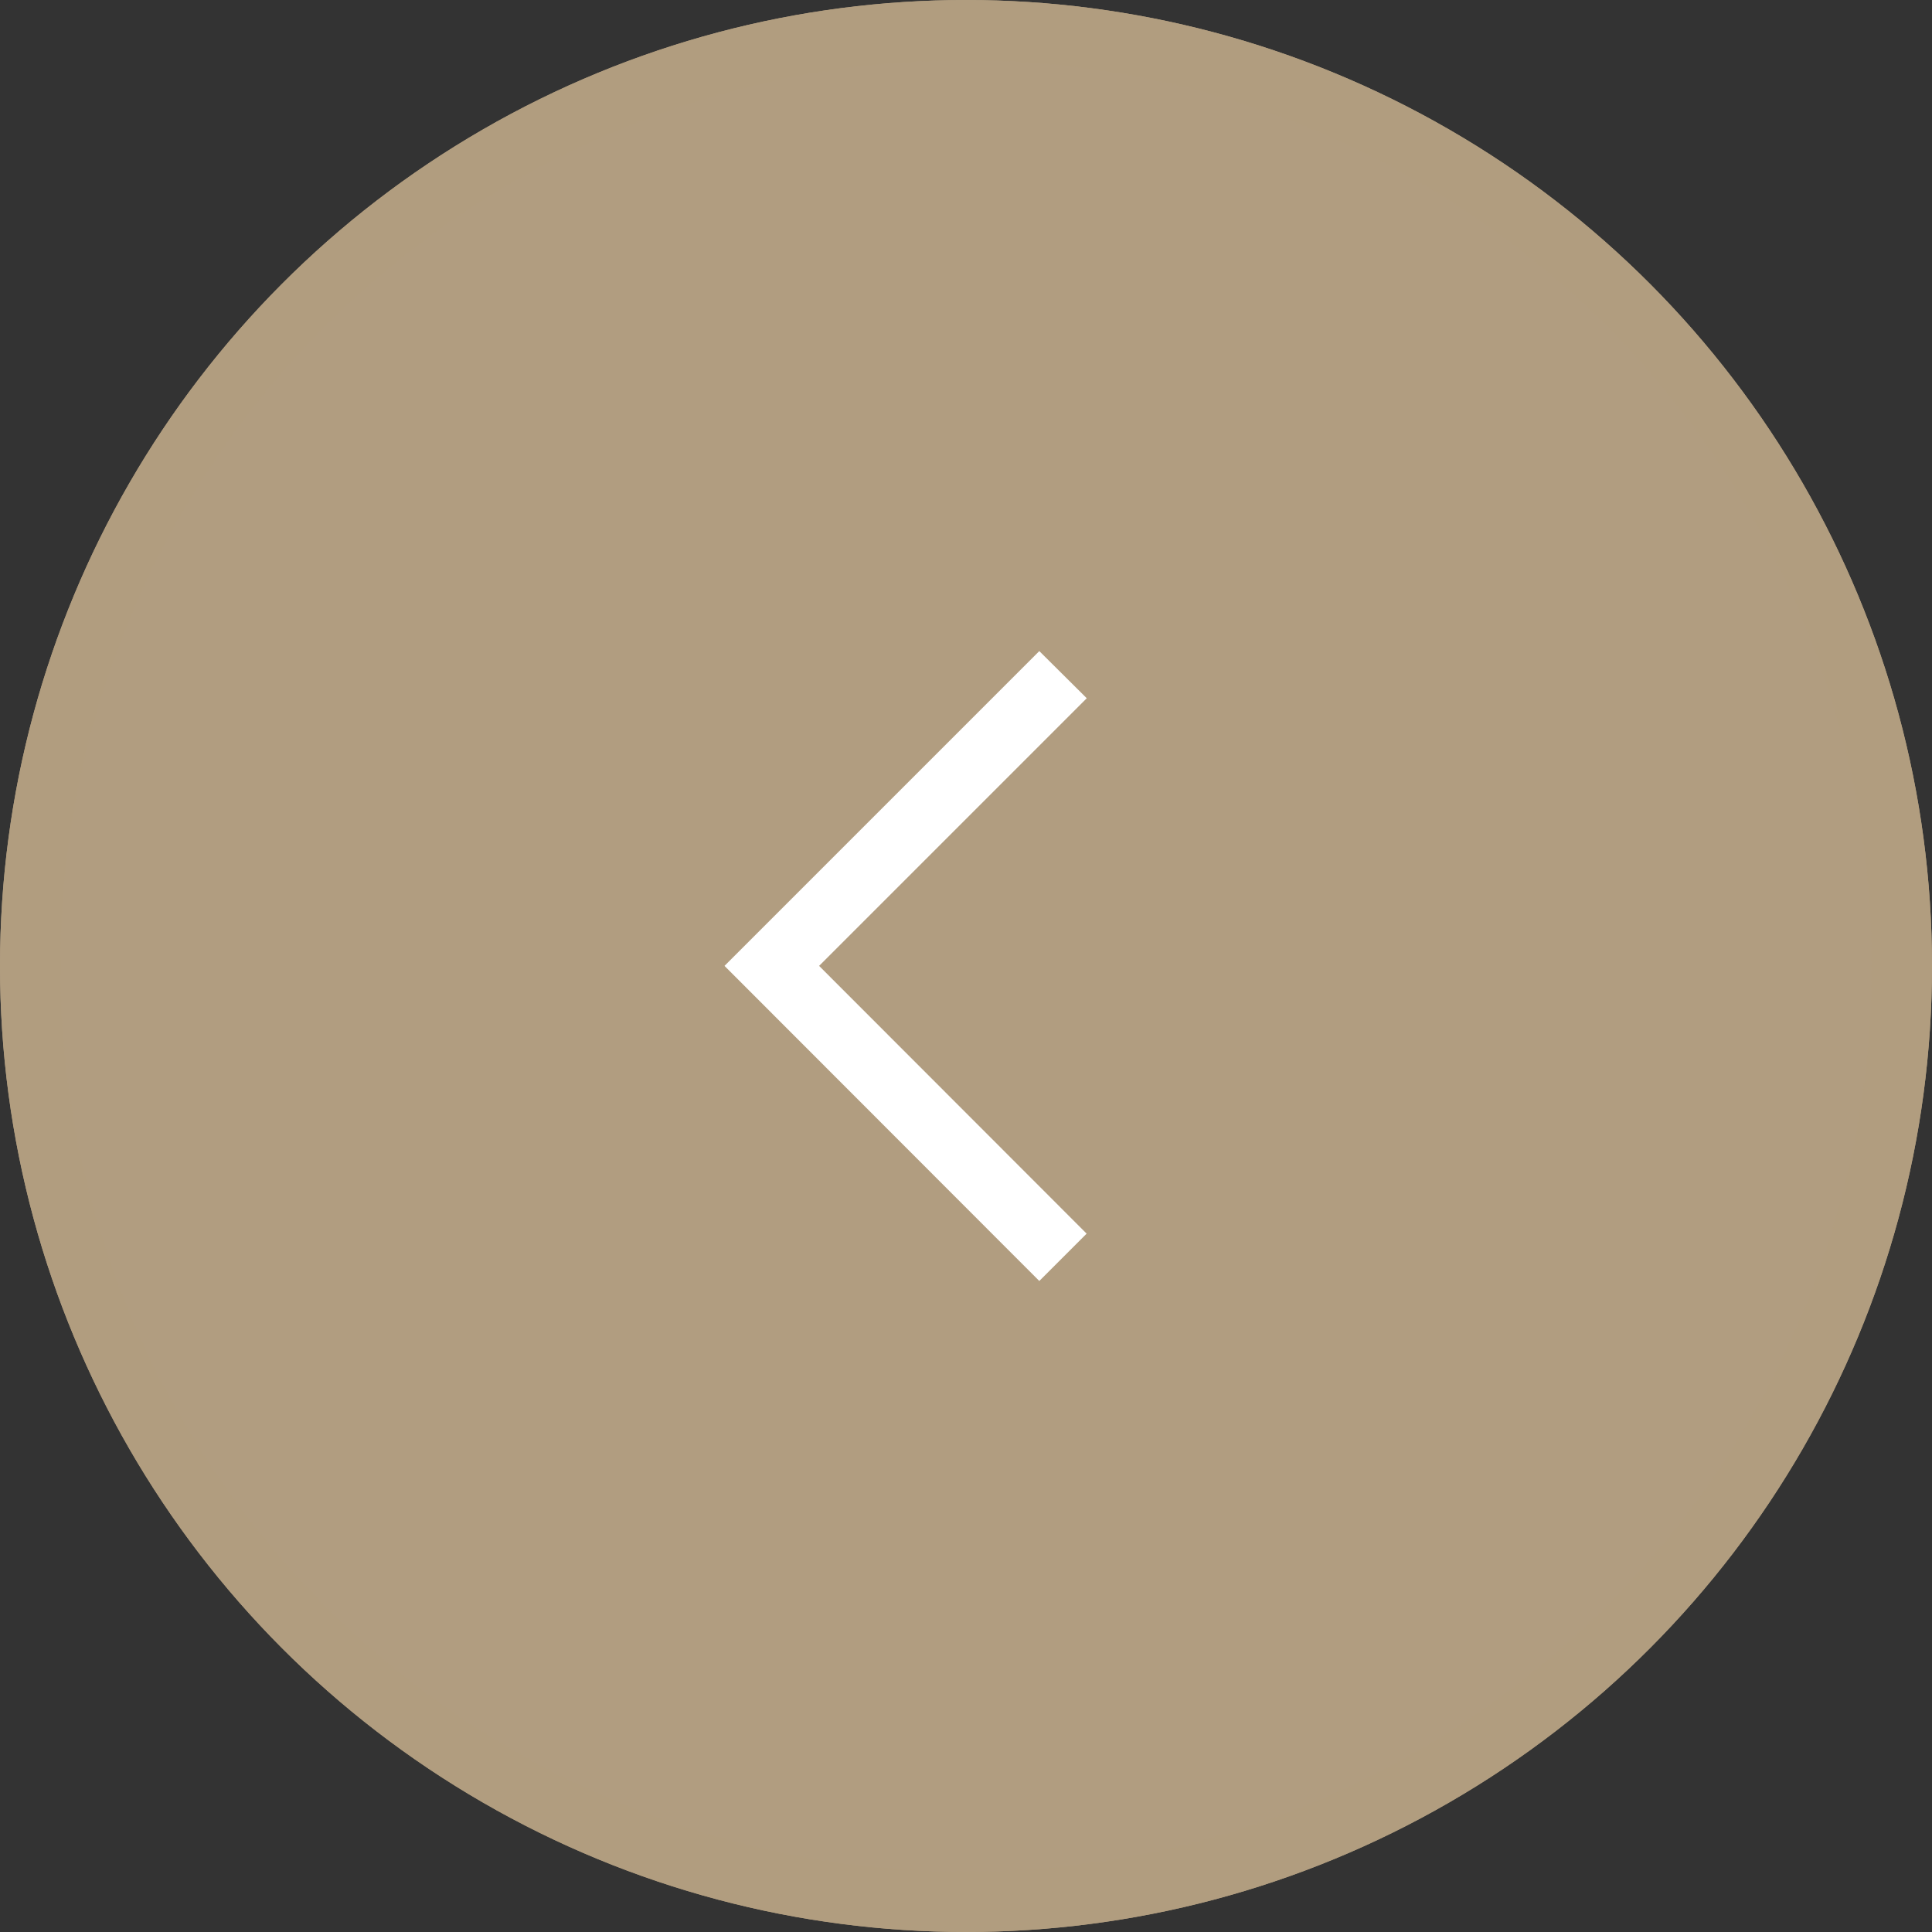
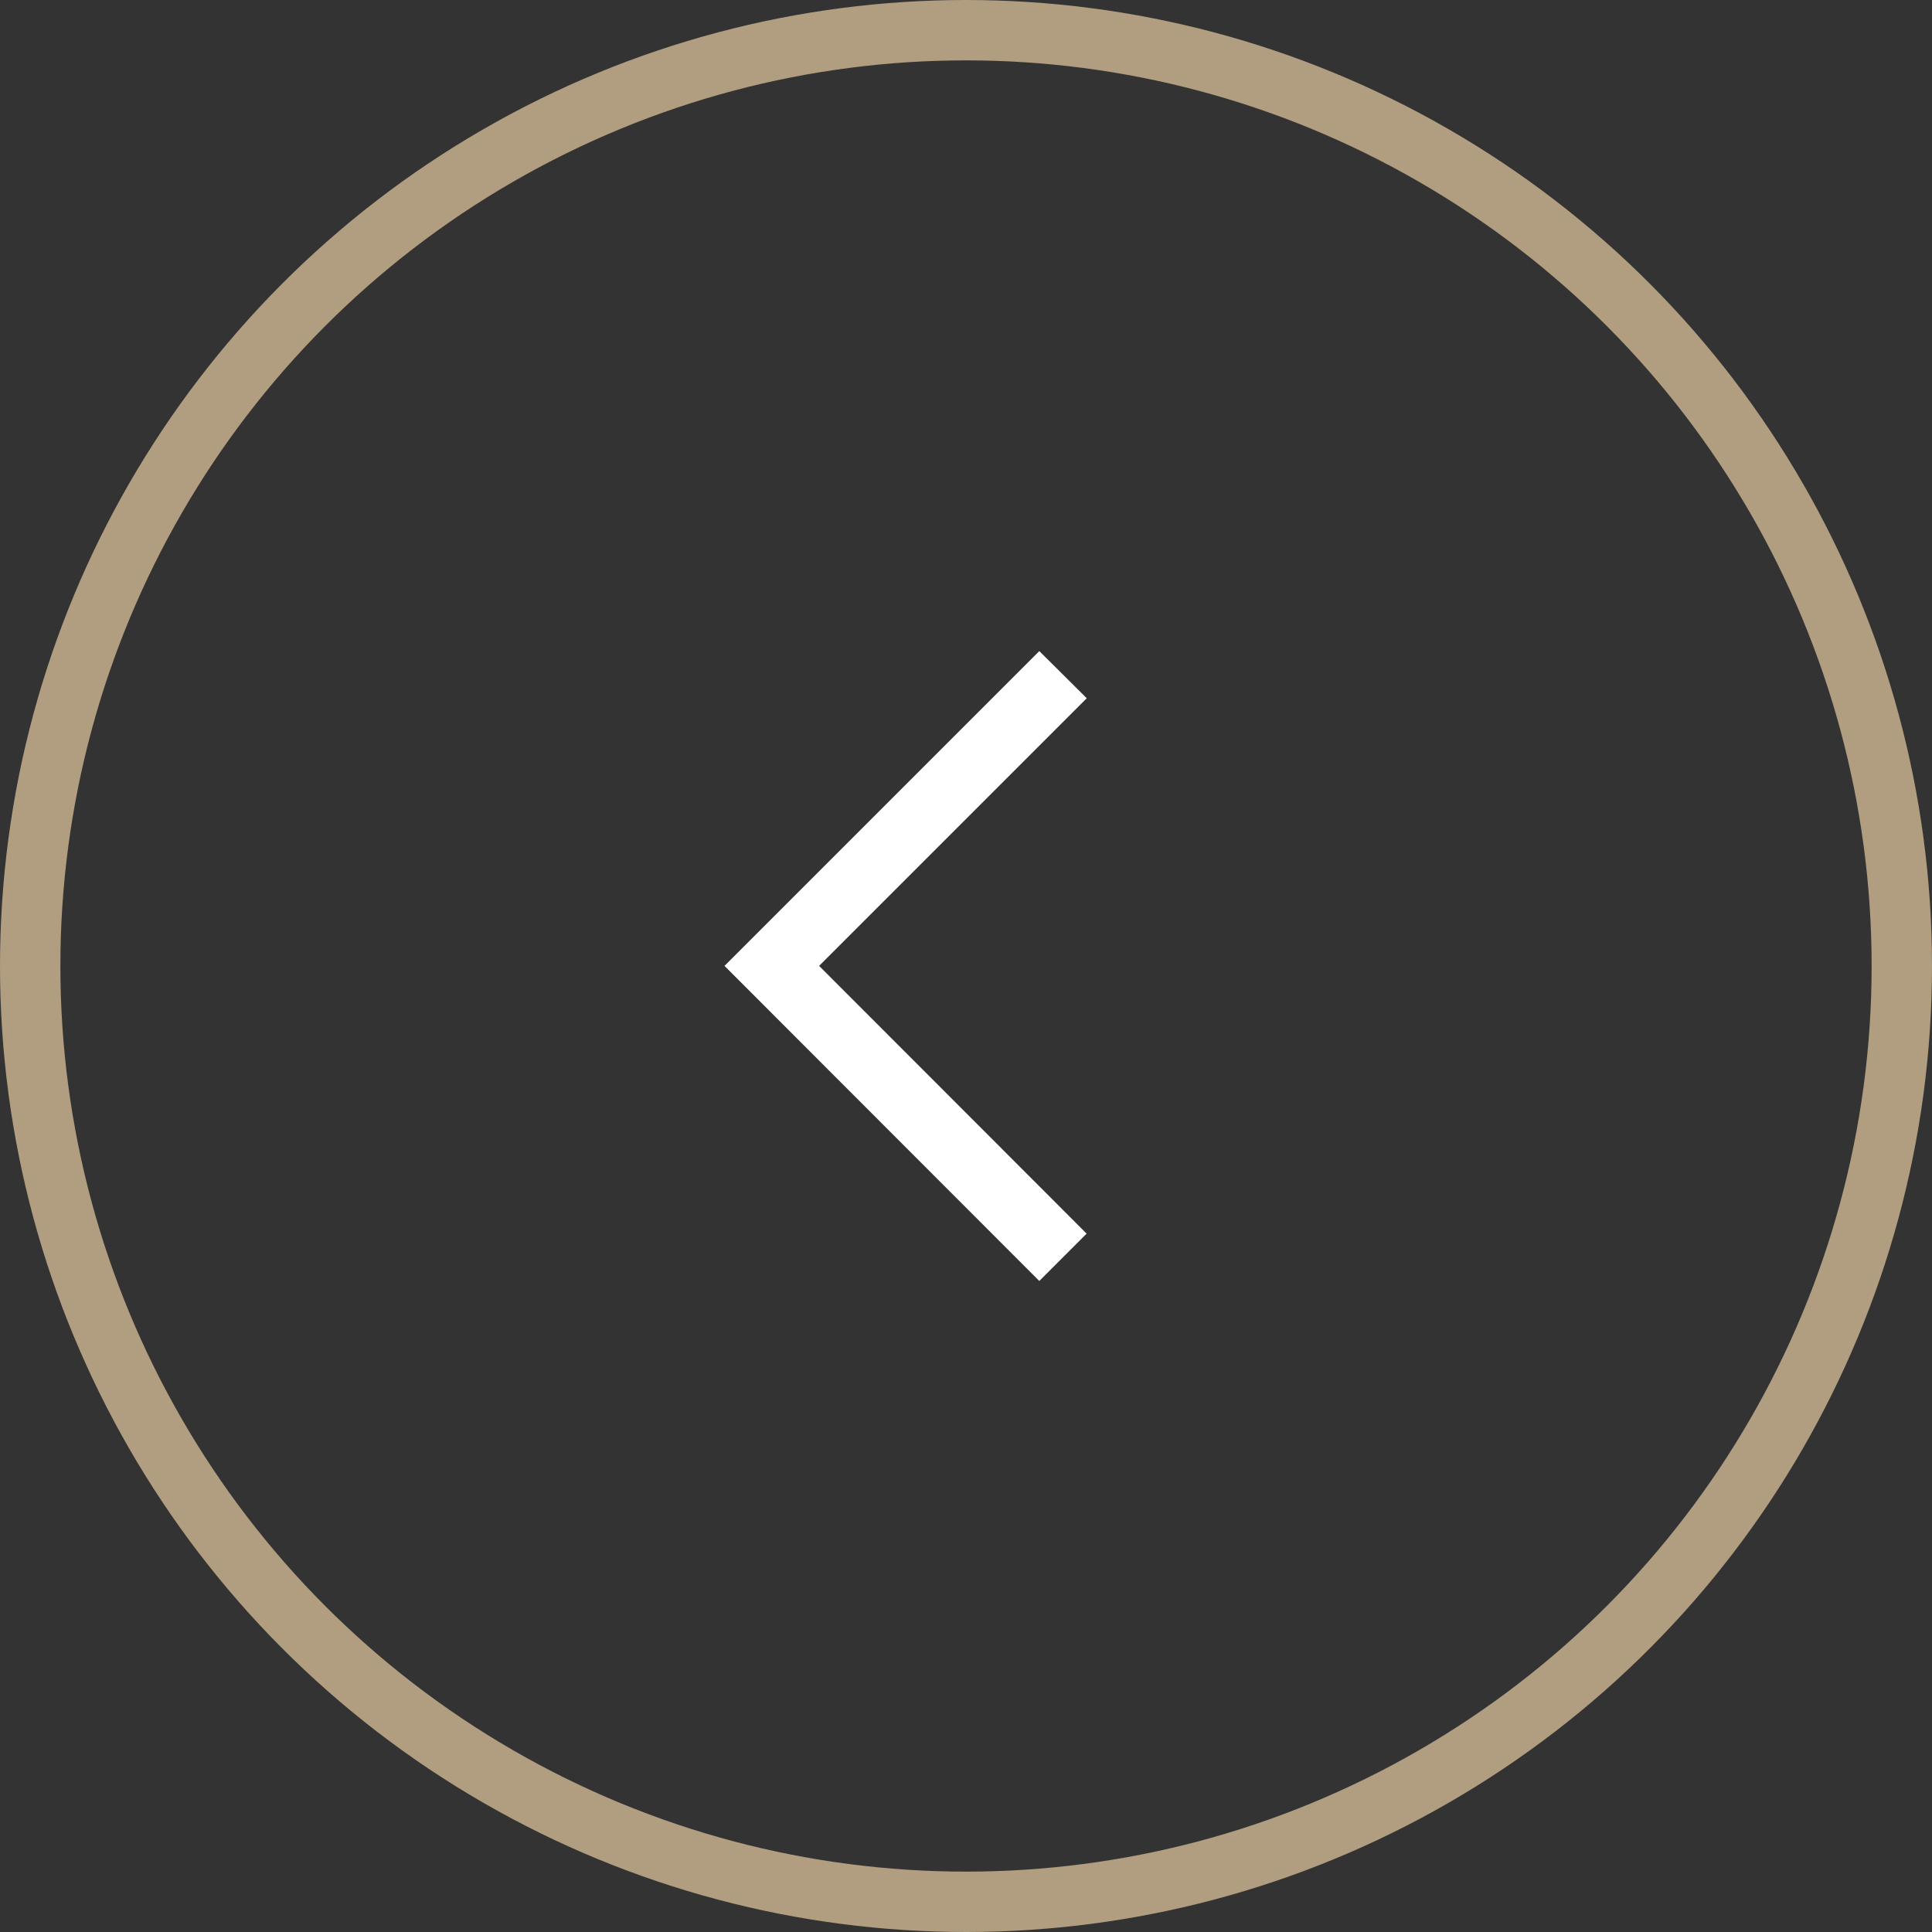
<svg xmlns="http://www.w3.org/2000/svg" width="32" height="32" viewBox="0 0 32 32">
  <rect x="0" y="0" width="32" height="32" fill="#333333" stroke="none" />
  <g id="グループ_98" data-name="グループ 98" transform="translate(-498 -7435)">
    <g id="楕円形_41" data-name="楕円形 41" transform="translate(498 7435)" fill="#b19d80" stroke="#b19d7f" stroke-width="1">
-       <circle cx="16" cy="16" r="16" stroke="none" />
      <circle cx="16" cy="16" r="15.5" fill="none" />
    </g>
    <path id="right-arrow" d="M12.8,2.586,7.586,7.8,12.8,13.019l.784-.784L9.153,7.8l4.433-4.433Z" transform="translate(502.414 7443.198)" fill="#fff" fill-rule="evenodd" />
  </g>
</svg>